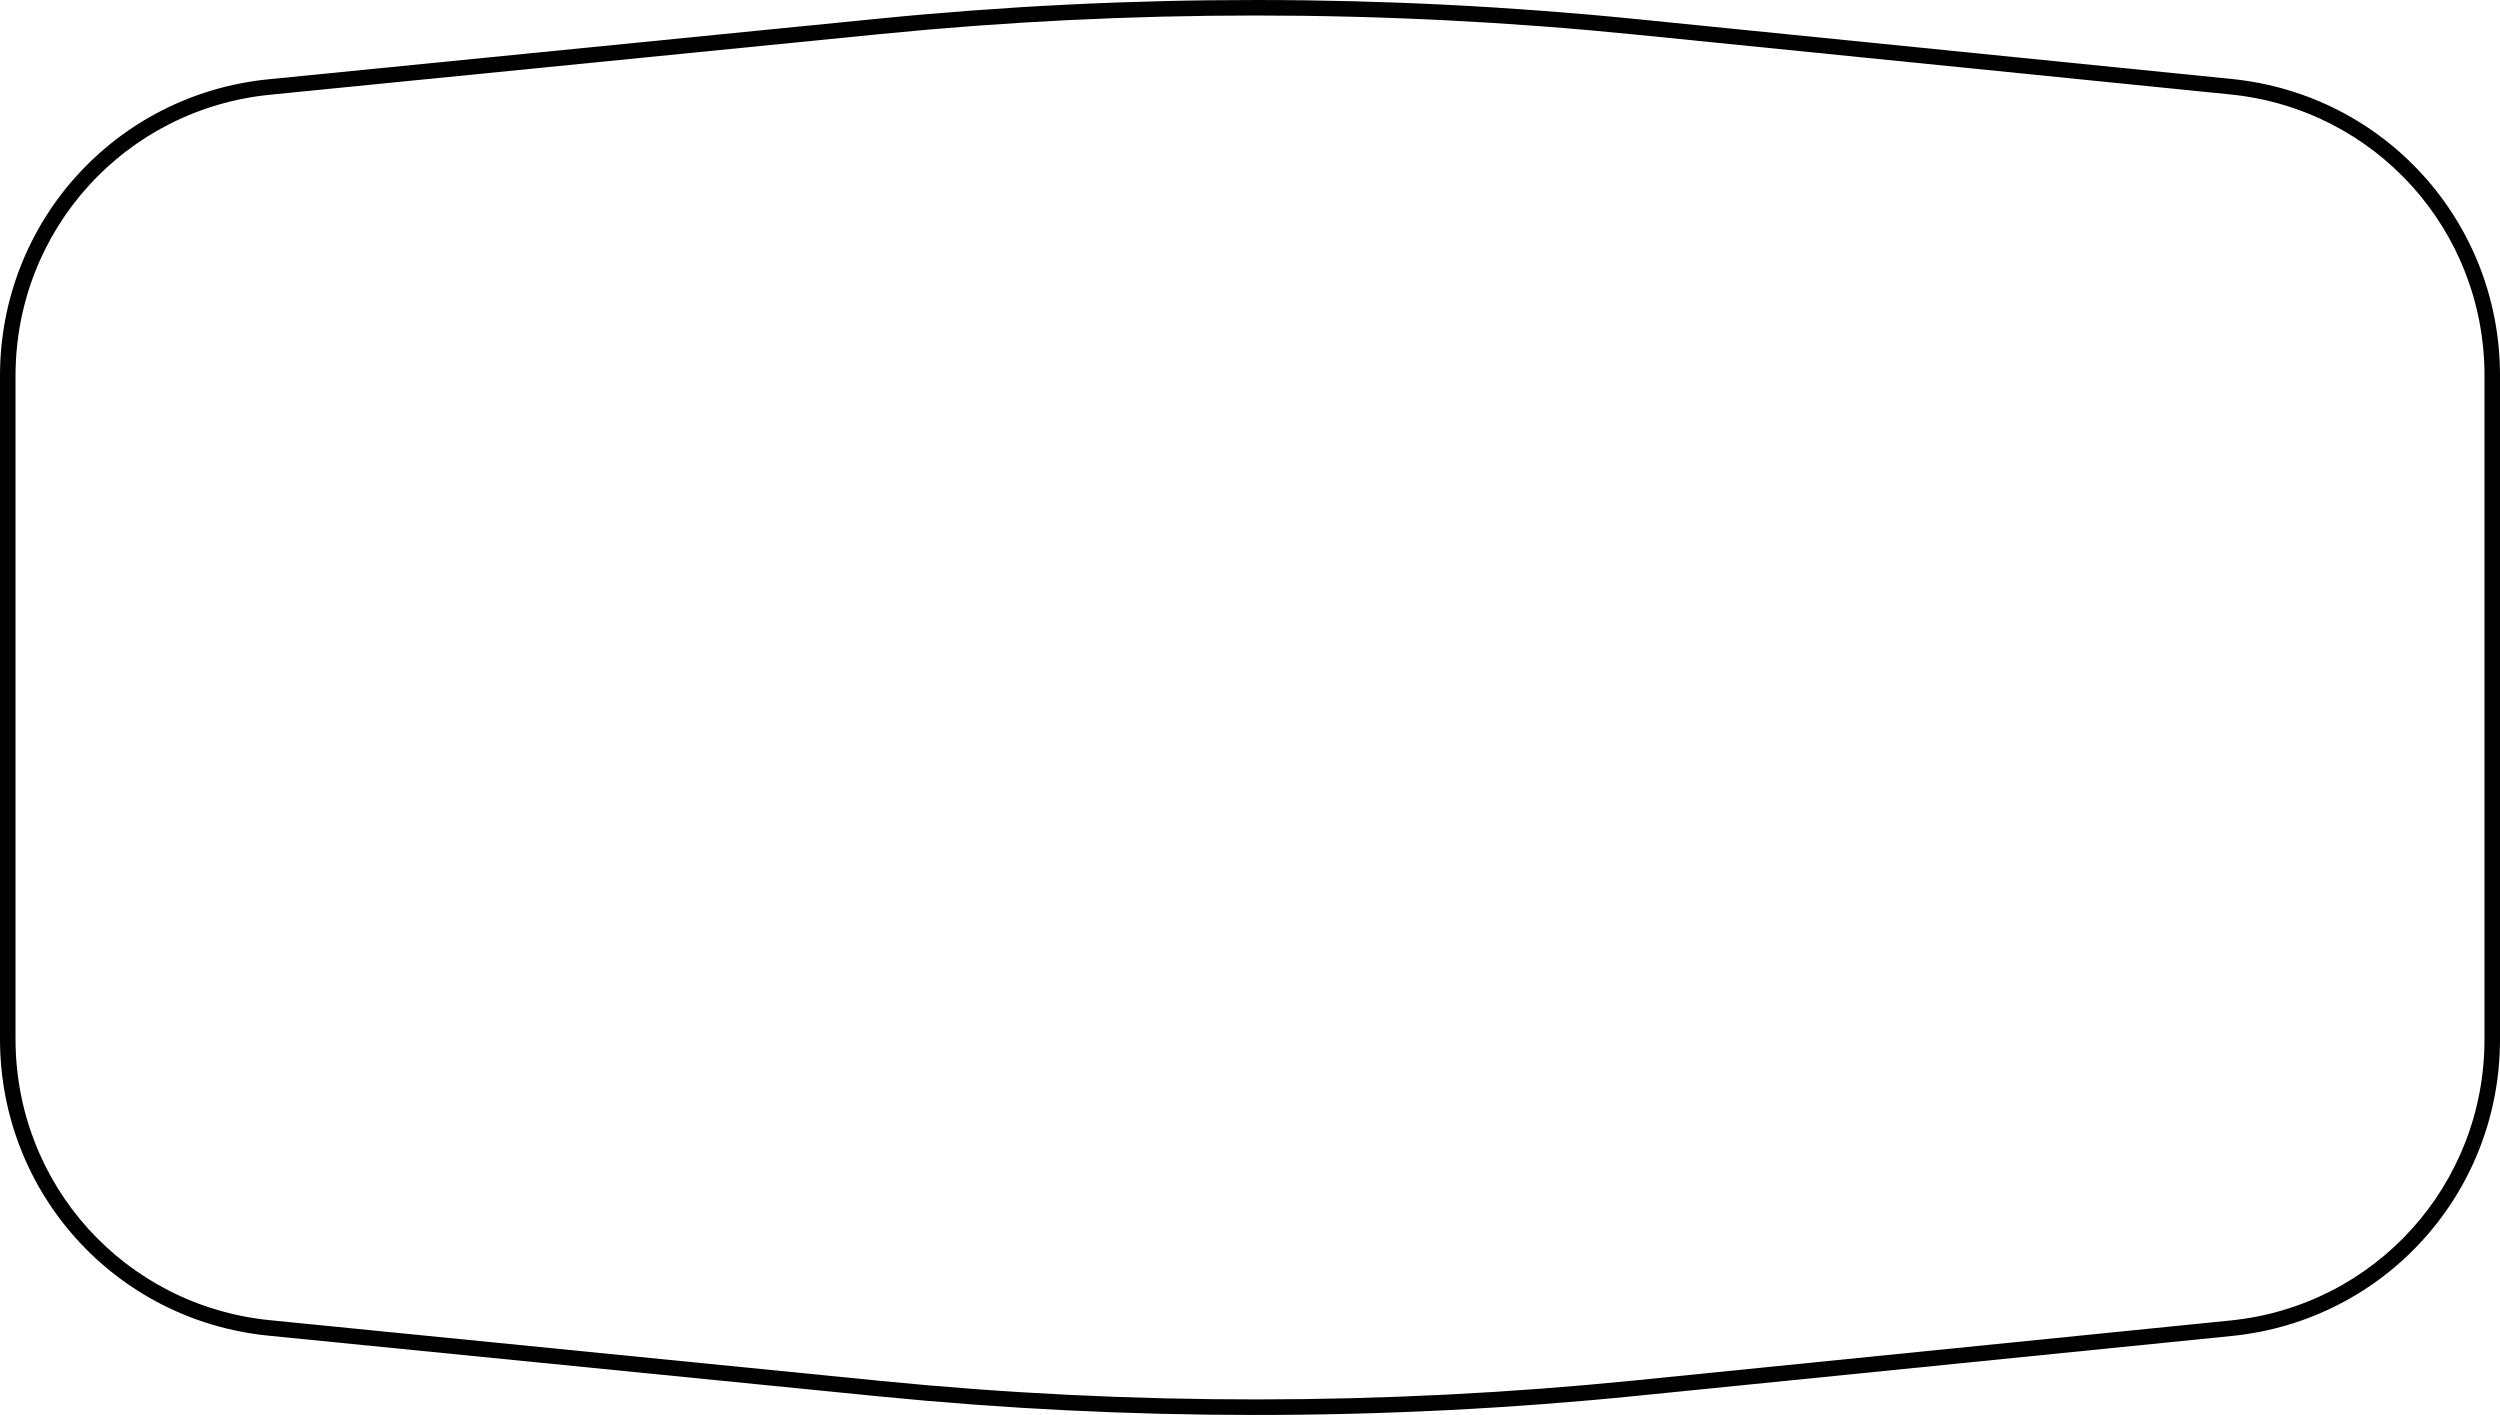
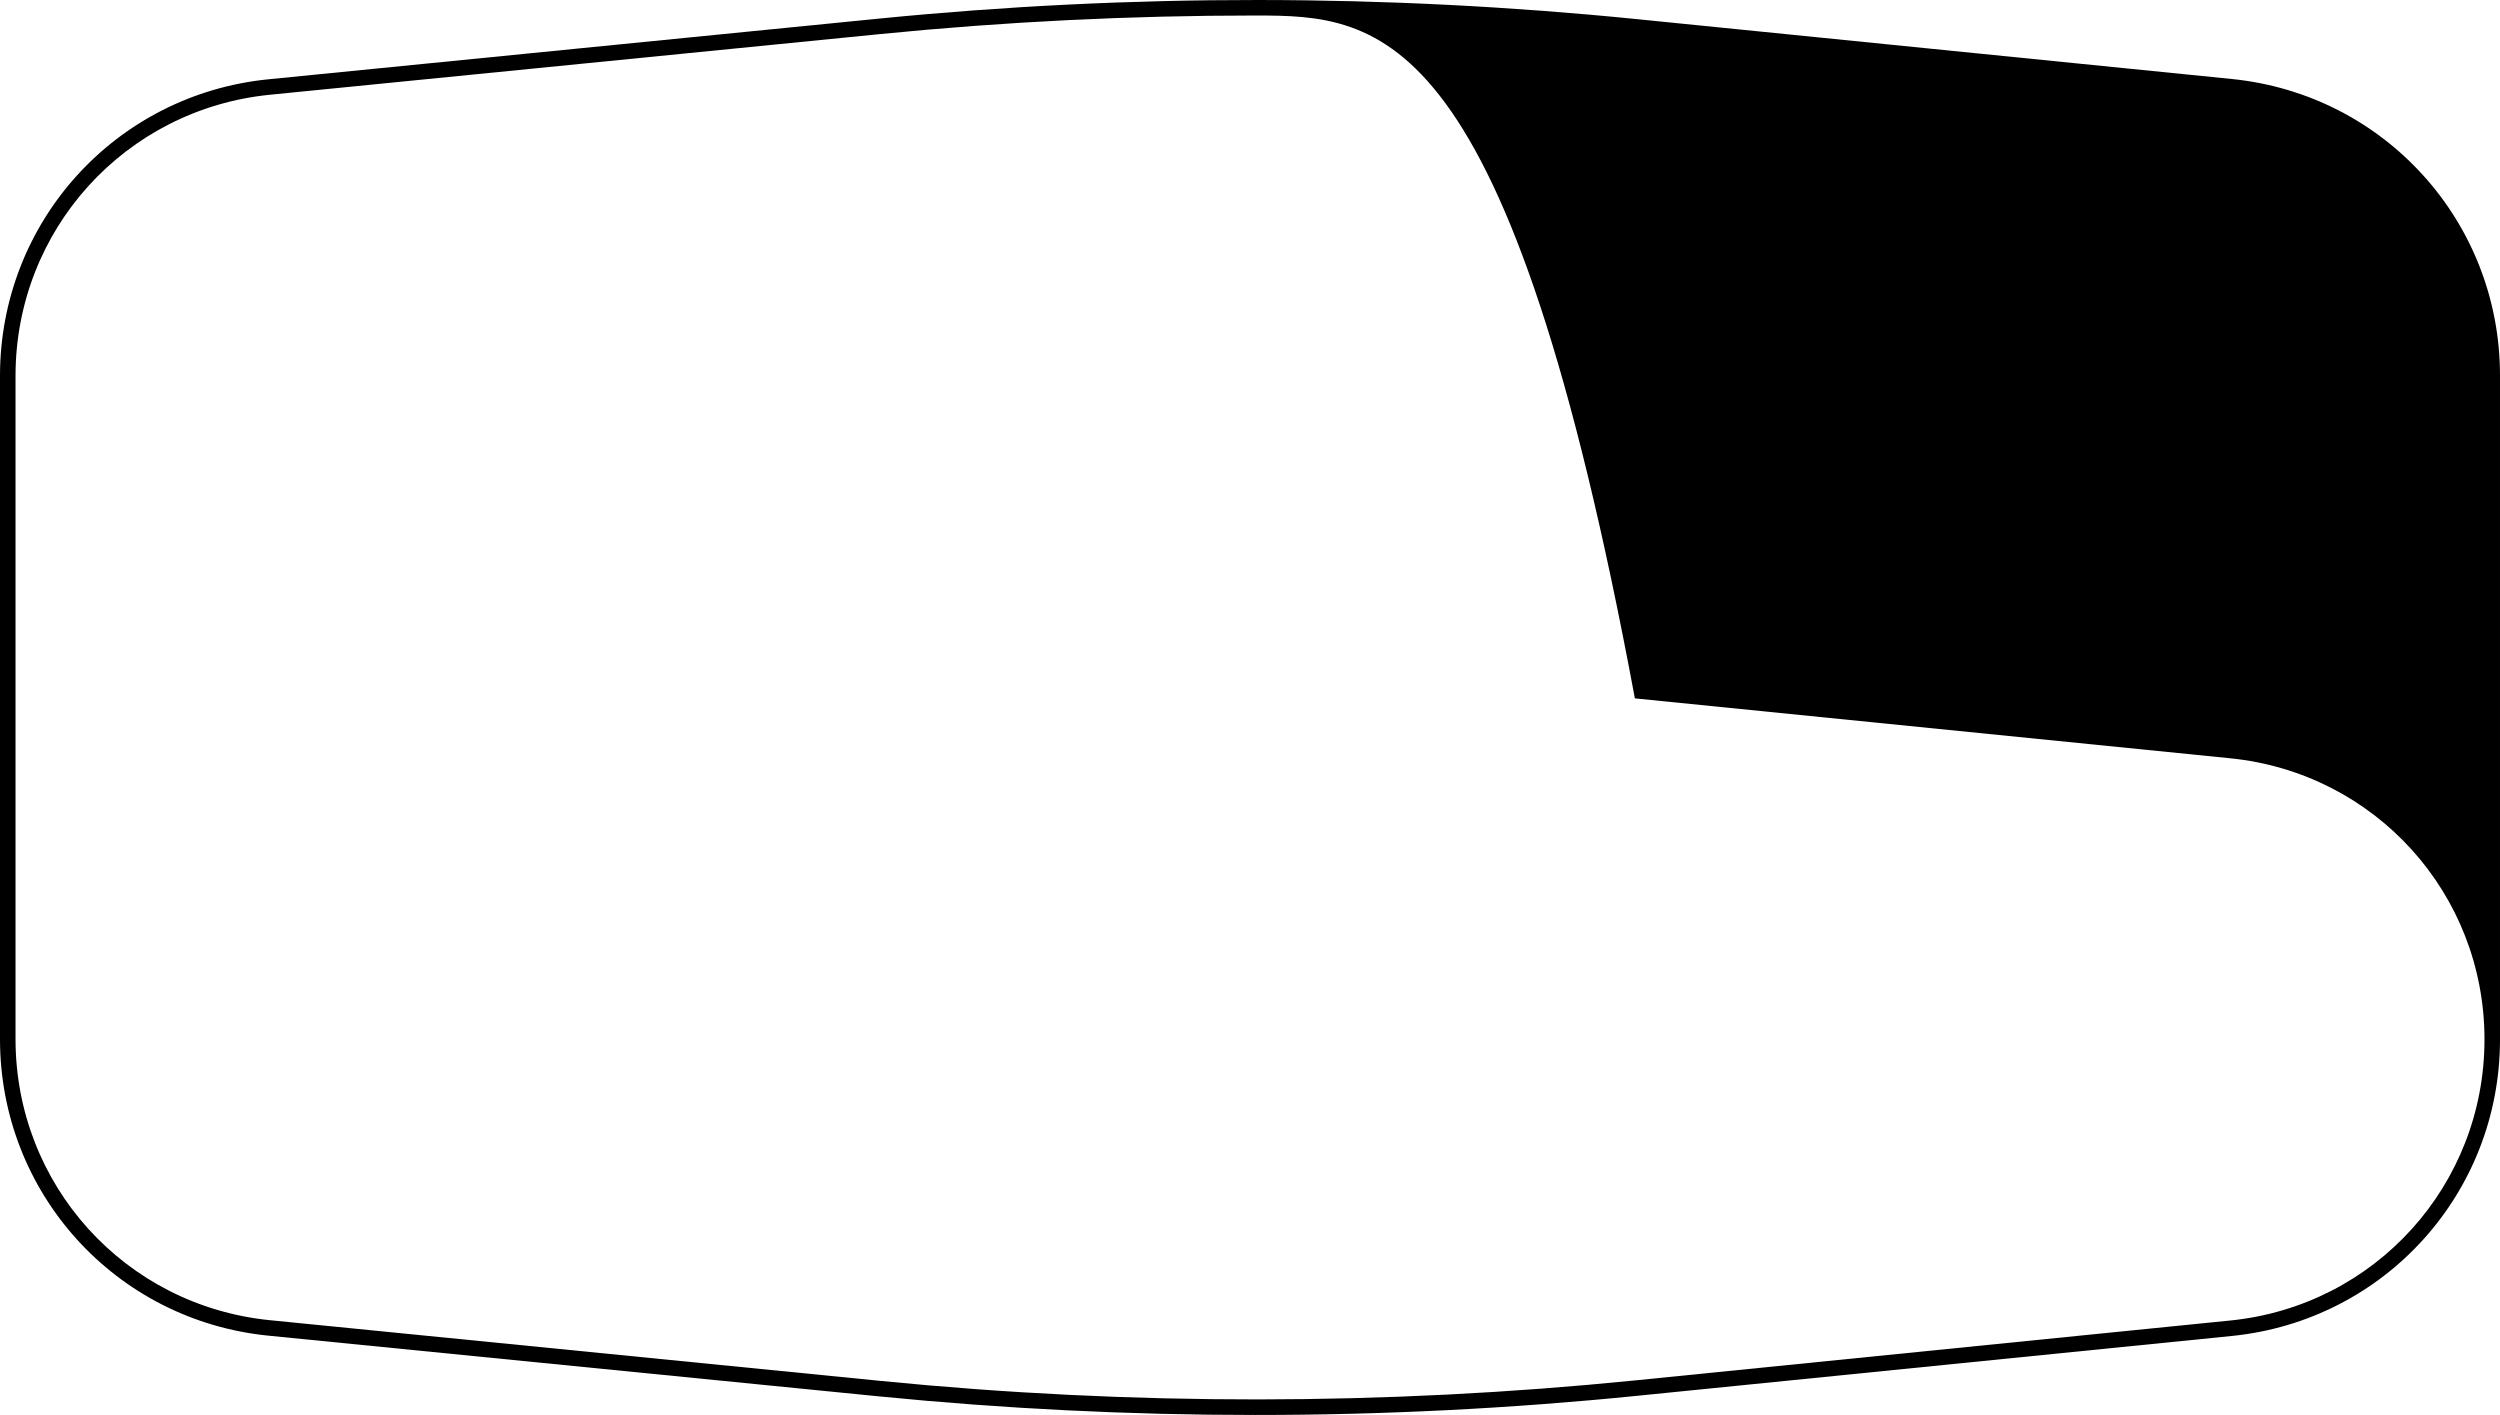
<svg xmlns="http://www.w3.org/2000/svg" version="1.1" x="0px" y="0px" viewBox="0 0 161 91.124" style="enable-background:new 0 0 161 91.124;" xml:space="preserve">
  <g id="Layer_1">
</g>
  <g id="Isolation_Mode">
    <g>
-       <path d="M80.844,91.124c-8.095,0-16.191-0.399-24.232-1.197L17.297,86.018    C7.436,85.038,0,76.826,0,66.917V24.206C0,14.298,7.436,6.086,17.297,5.105    l39.315-3.907c16.185-1.608,32.595-1.596,48.773,0.031l38.342,3.858    c9.848,0.991,17.273,9.201,17.273,19.099v42.753    c0,9.897-7.426,18.107-17.273,19.098l-0.05-0.497l0.05,0.497l-38.342,3.858    C97.245,90.715,89.045,91.124,80.844,91.124z M80.843,0.999    c-8.063,0-16.124,0.398-24.132,1.193L17.396,6.1C8.049,7.03,1,14.814,1,24.206    v42.71c0,9.394,7.049,17.177,16.396,18.106l39.315,3.908    c16.121,1.601,32.464,1.59,48.575-0.031l38.342-3.858    c9.334-0.939,16.373-8.722,16.373-18.104V24.185    c0-9.382-7.039-17.165-16.373-18.104l-38.342-3.858    C97.177,1.408,89.009,0.999,80.843,0.999z" />
+       <path d="M80.844,91.124c-8.095,0-16.191-0.399-24.232-1.197L17.297,86.018    C7.436,85.038,0,76.826,0,66.917V24.206C0,14.298,7.436,6.086,17.297,5.105    l39.315-3.907c16.185-1.608,32.595-1.596,48.773,0.031l38.342,3.858    c9.848,0.991,17.273,9.201,17.273,19.099v42.753    c0,9.897-7.426,18.107-17.273,19.098l-0.05-0.497l0.05,0.497l-38.342,3.858    C97.245,90.715,89.045,91.124,80.844,91.124z M80.843,0.999    c-8.063,0-16.124,0.398-24.132,1.193L17.396,6.1C8.049,7.03,1,14.814,1,24.206    v42.71c0,9.394,7.049,17.177,16.396,18.106l39.315,3.908    c16.121,1.601,32.464,1.59,48.575-0.031l38.342-3.858    c9.334-0.939,16.373-8.722,16.373-18.104c0-9.382-7.039-17.165-16.373-18.104l-38.342-3.858    C97.177,1.408,89.009,0.999,80.843,0.999z" />
    </g>
  </g>
</svg>